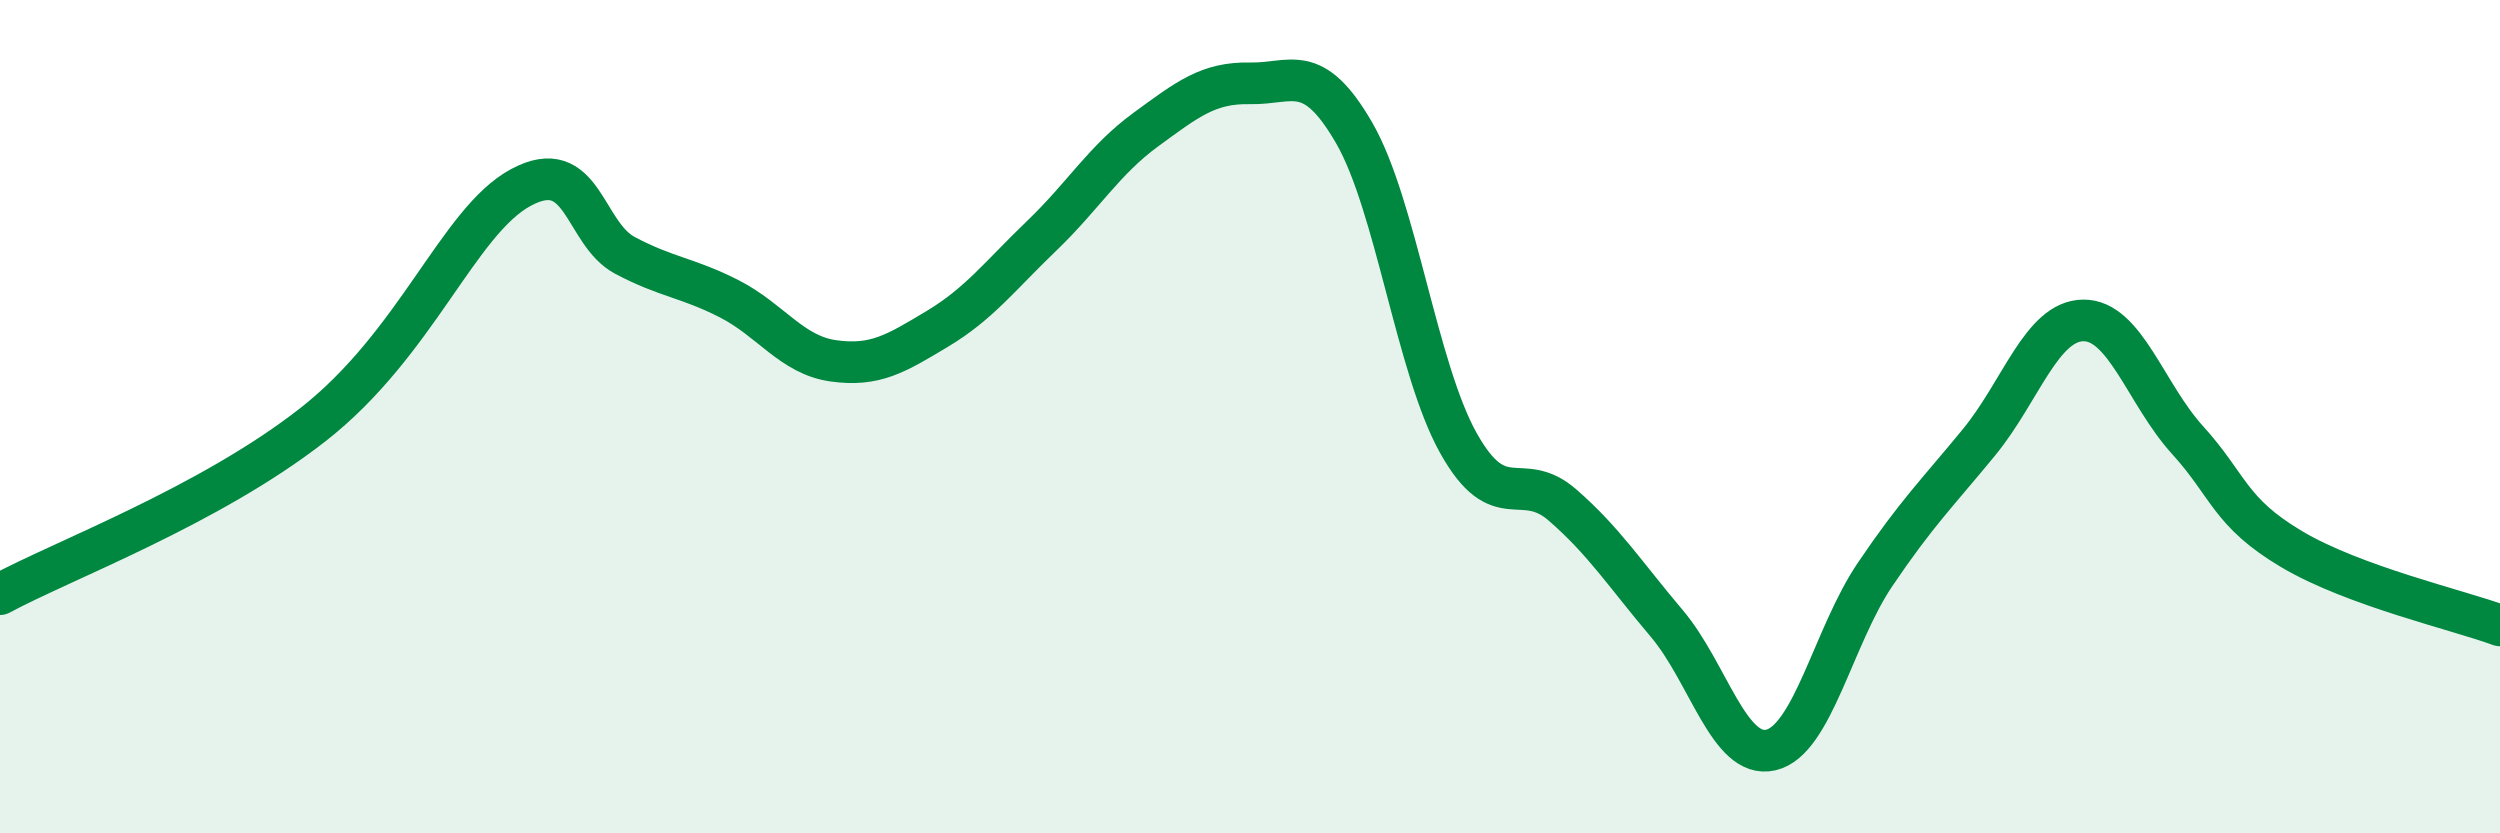
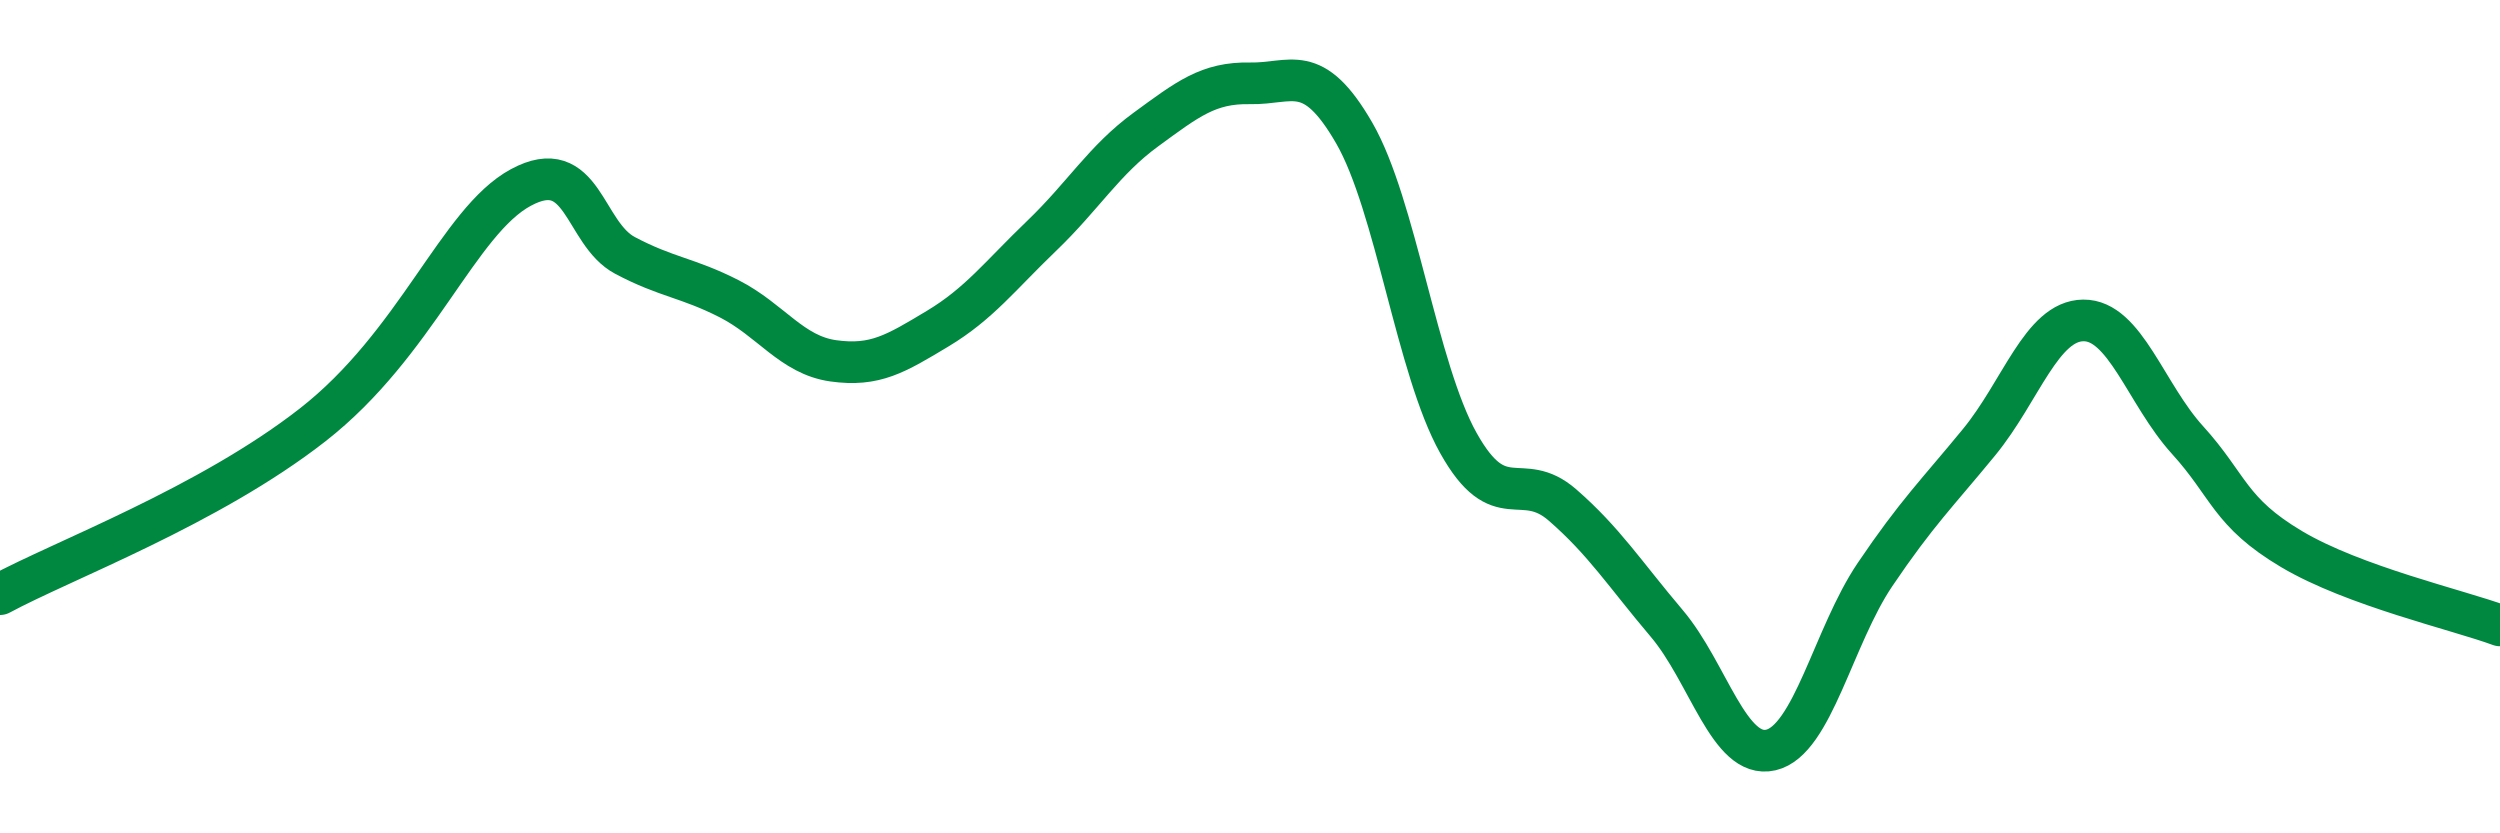
<svg xmlns="http://www.w3.org/2000/svg" width="60" height="20" viewBox="0 0 60 20">
-   <path d="M 0,14.26 C 1.5,13.45 5,12.15 7.5,10.2 C 10,8.25 11,5.31 12.5,4.5 C 14,3.69 14,5.6 15,6.13 C 16,6.66 16.5,6.66 17.5,7.17 C 18.5,7.68 19,8.52 20,8.66 C 21,8.8 21.5,8.49 22.5,7.89 C 23.5,7.29 24,6.62 25,5.66 C 26,4.7 26.5,3.84 27.5,3.11 C 28.5,2.38 29,1.98 30,2 C 31,2.02 31.5,1.46 32.5,3.19 C 33.5,4.92 34,8.84 35,10.63 C 36,12.42 36.5,11.25 37.5,12.12 C 38.5,12.99 39,13.78 40,14.96 C 41,16.14 41.5,18.23 42.5,18 C 43.5,17.77 44,15.27 45,13.79 C 46,12.31 46.5,11.83 47.5,10.61 C 48.5,9.39 49,7.7 50,7.69 C 51,7.68 51.5,9.46 52.5,10.56 C 53.5,11.66 53.5,12.29 55,13.18 C 56.5,14.07 59,14.64 60,15.01L60 20L0 20Z" fill="#008740" opacity="0.1" stroke-linecap="round" stroke-linejoin="round" />
  <path d="M 0,14.26 C 1.5,13.45 5,12.15 7.5,10.2 C 10,8.25 11,5.31 12.5,4.5 C 14,3.69 14,5.6 15,6.13 C 16,6.66 16.5,6.66 17.5,7.17 C 18.5,7.68 19,8.52 20,8.66 C 21,8.8 21.5,8.49 22.5,7.89 C 23.5,7.29 24,6.62 25,5.66 C 26,4.7 26.5,3.84 27.5,3.11 C 28.5,2.38 29,1.98 30,2 C 31,2.02 31.5,1.46 32.5,3.19 C 33.5,4.92 34,8.84 35,10.63 C 36,12.42 36.5,11.25 37.5,12.12 C 38.5,12.99 39,13.78 40,14.96 C 41,16.14 41.5,18.23 42.5,18 C 43.5,17.77 44,15.27 45,13.79 C 46,12.31 46.5,11.83 47.5,10.61 C 48.5,9.39 49,7.7 50,7.69 C 51,7.68 51.5,9.46 52.5,10.56 C 53.5,11.66 53.5,12.29 55,13.18 C 56.5,14.07 59,14.64 60,15.01" stroke="#008740" stroke-width="1" fill="none" stroke-linecap="round" stroke-linejoin="round" />
</svg>